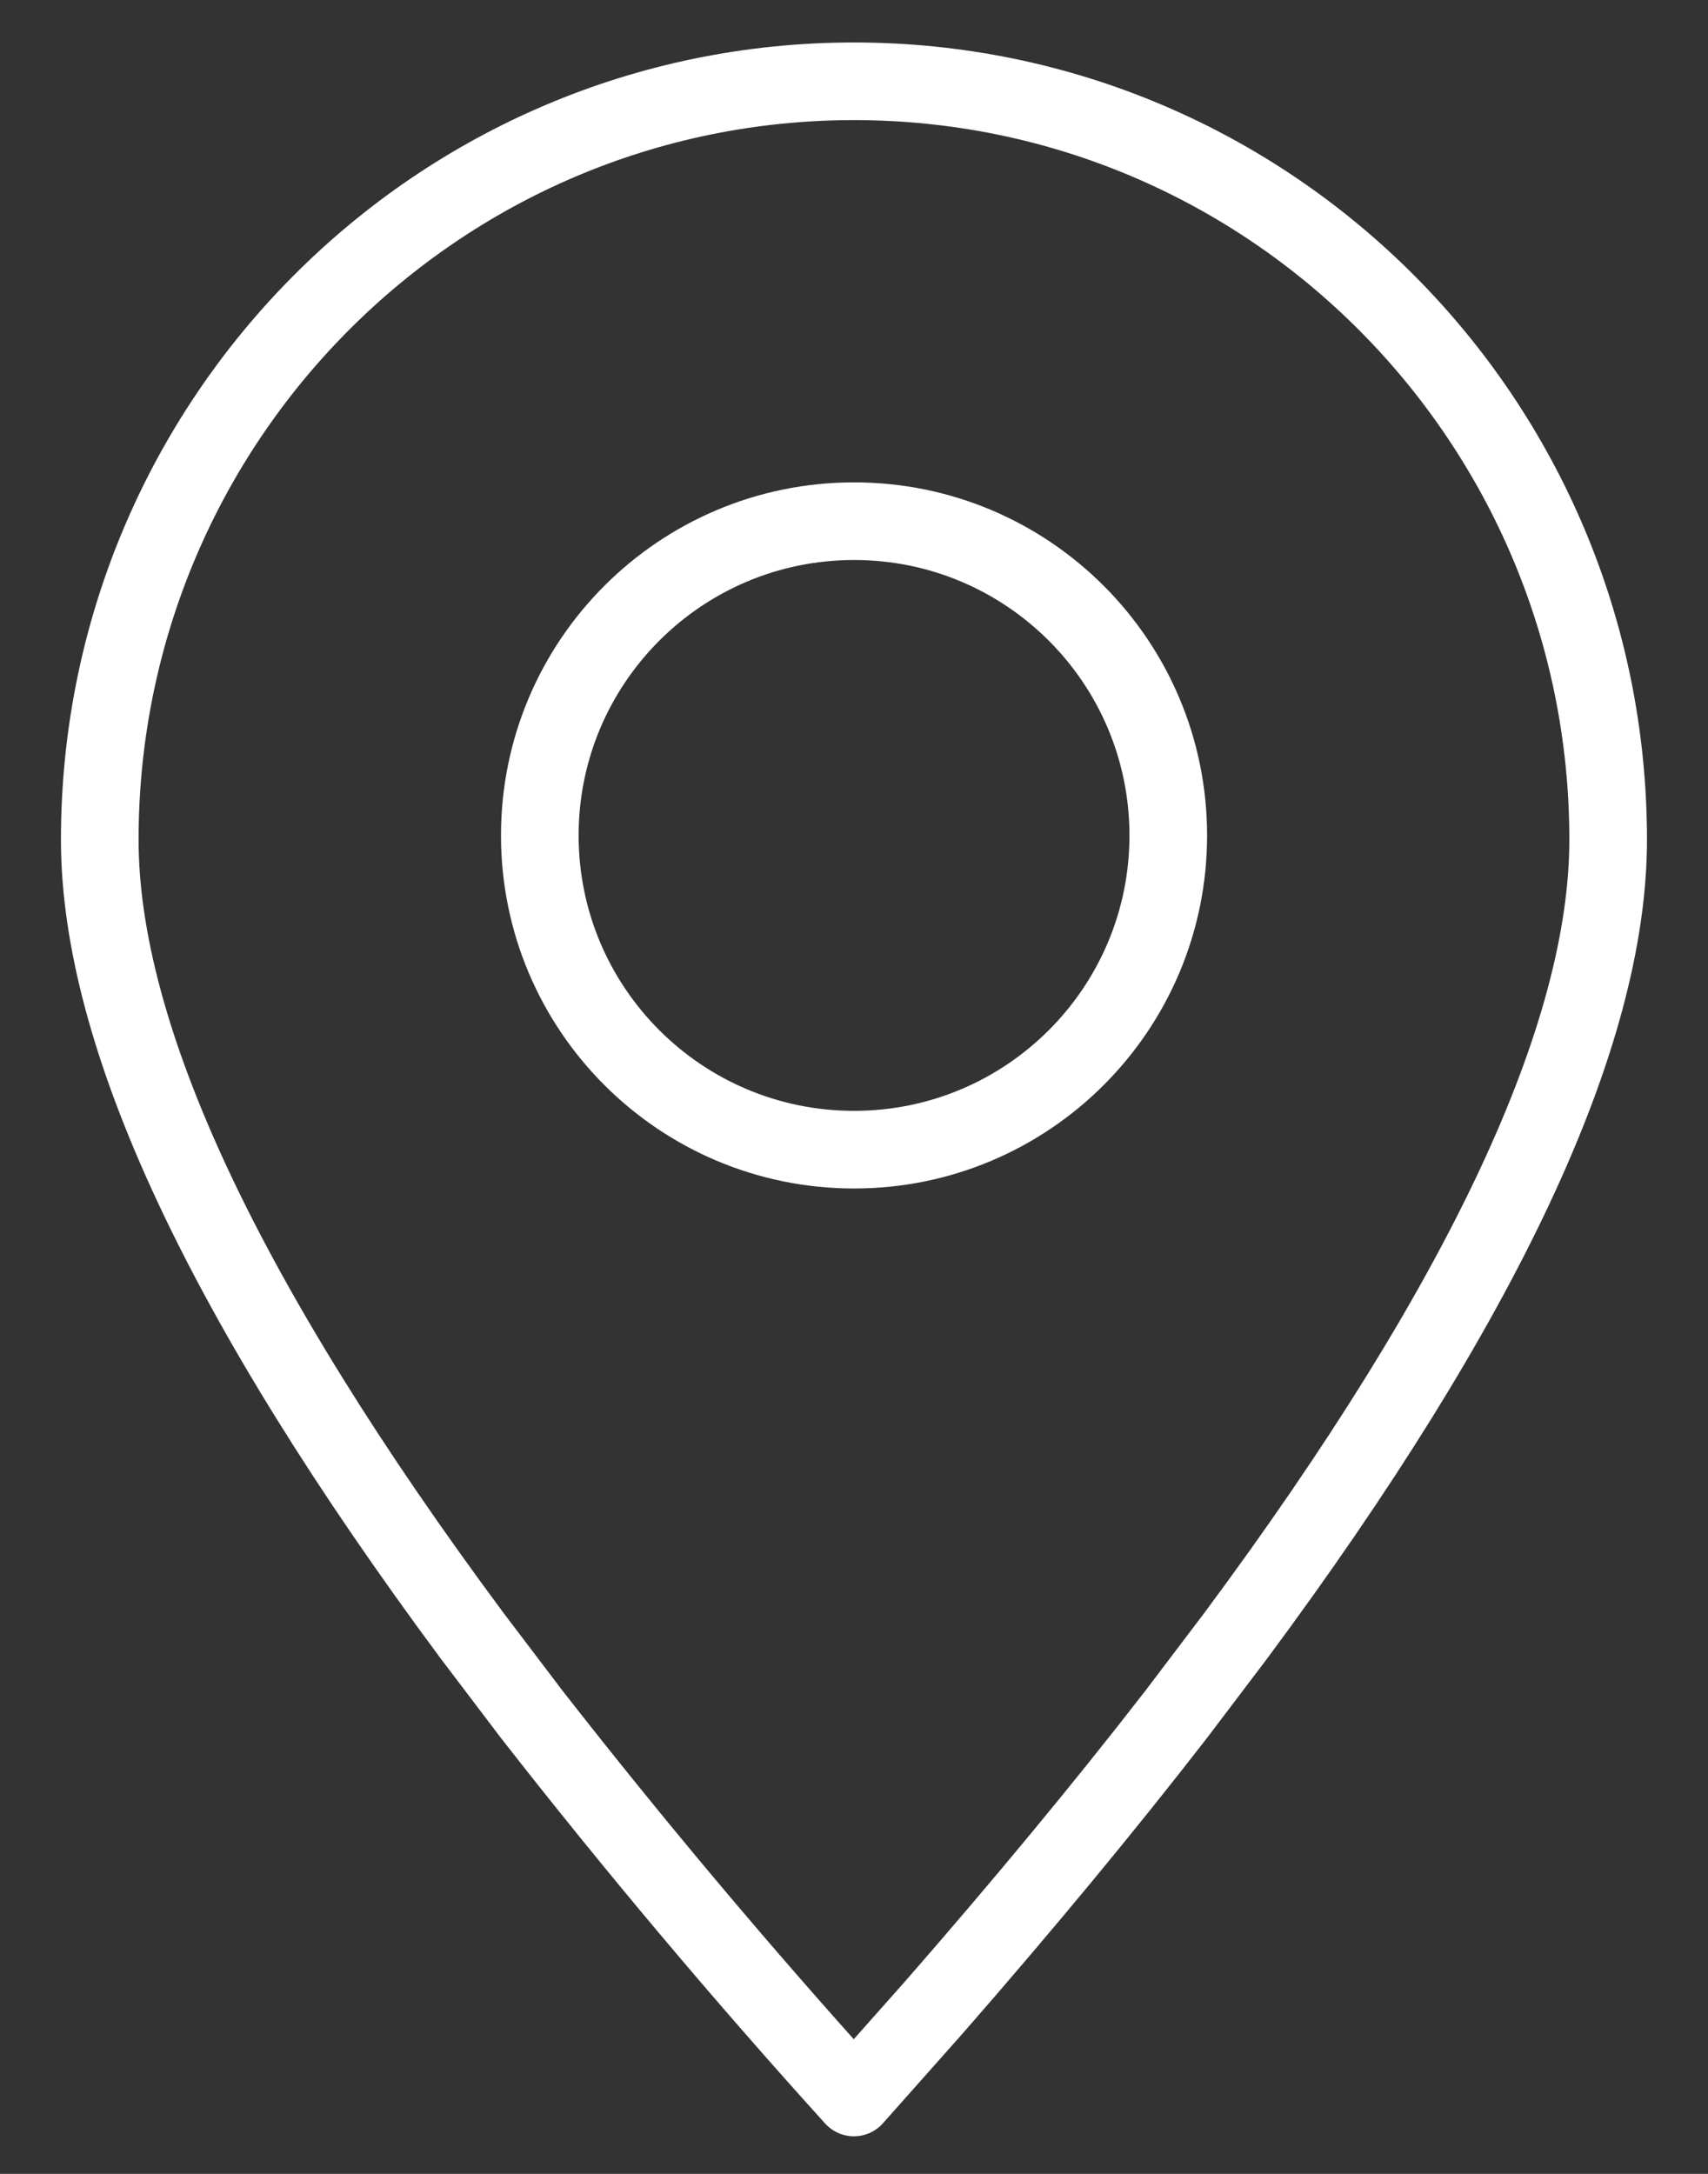
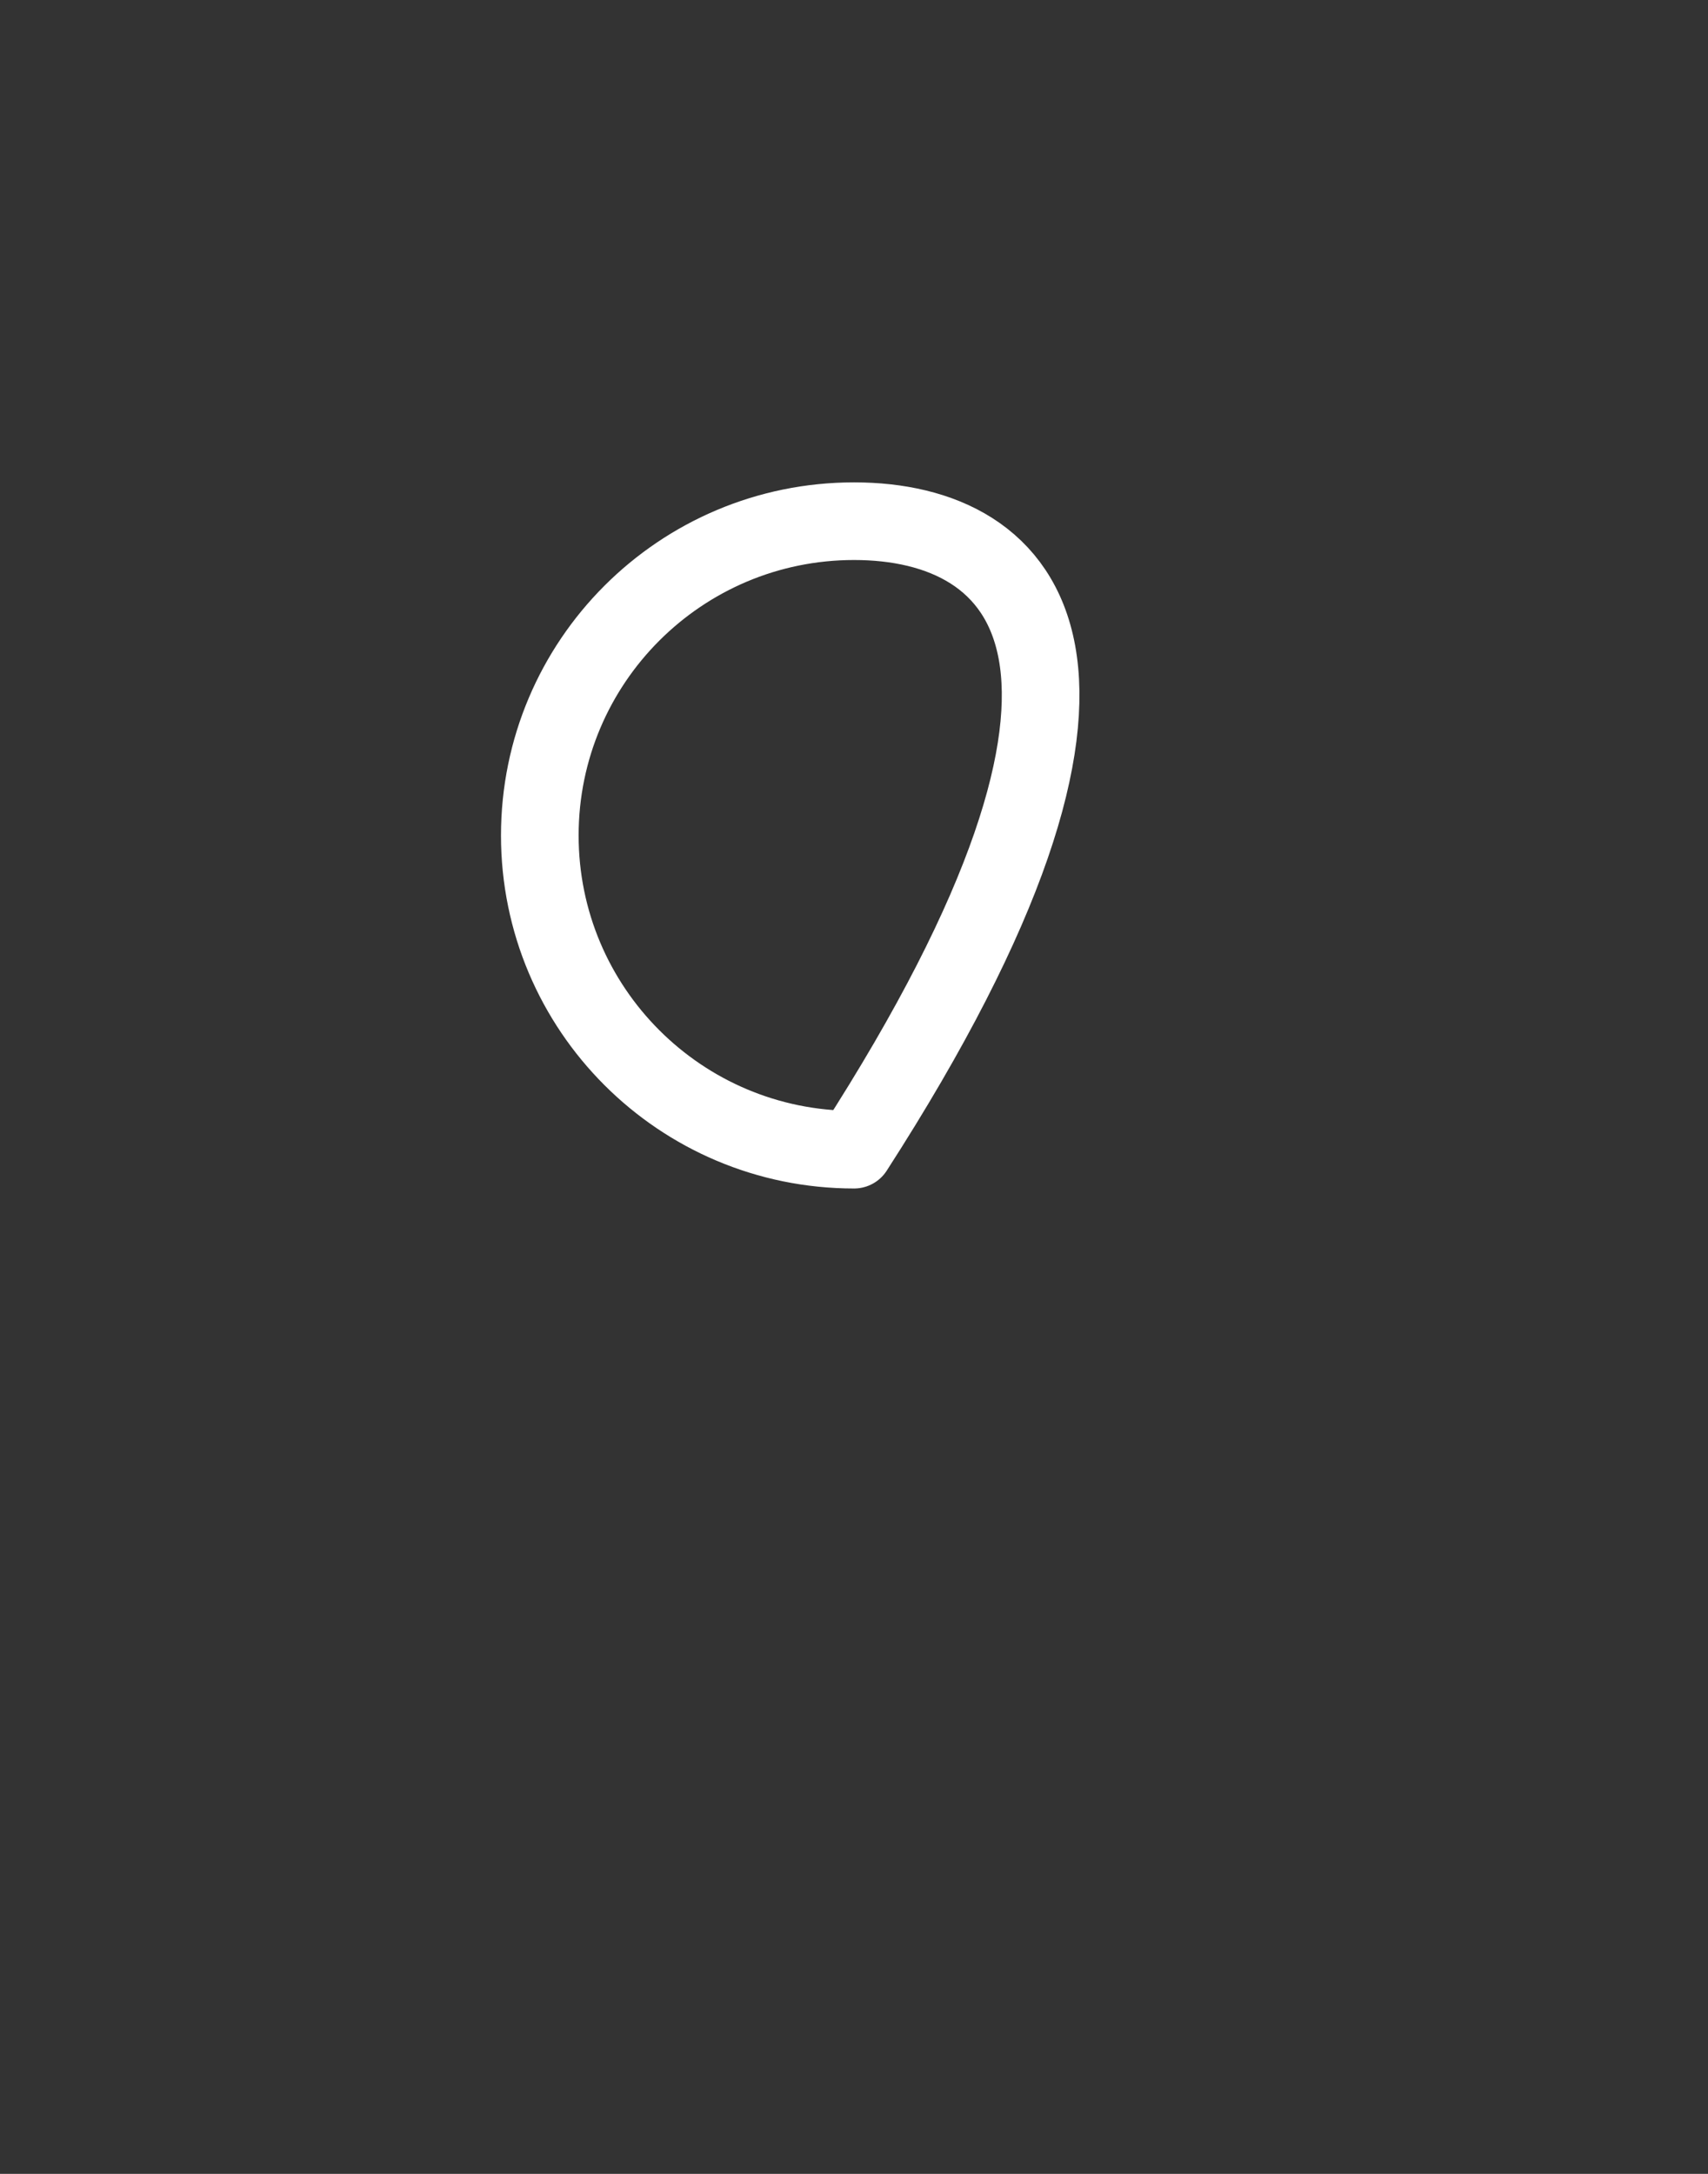
<svg xmlns="http://www.w3.org/2000/svg" width="22" height="28" viewBox="0 0 22 28" fill="none">
  <rect x="0" y="0" width="22" height="28" fill="#333333" stroke="none" />
-   <path fill-rule="evenodd" clip-rule="evenodd" d="M10.999 27.016L12.021 25.865C13.18 24.538 14.223 23.278 15.151 22.08L15.916 21.07C19.114 16.761 20.714 13.342 20.714 10.815C20.714 5.42 16.365 1.047 10.999 1.047C5.634 1.047 1.285 5.42 1.285 10.815C1.285 13.342 2.885 16.761 6.082 21.07L6.848 22.08C8.172 23.776 9.556 25.421 10.999 27.016Z" stroke="white" stroke-linecap="round" stroke-linejoin="round" />
-   <path d="M11.001 14.808C13.236 14.808 15.048 12.996 15.048 10.761C15.048 8.525 13.236 6.713 11.001 6.713C8.765 6.713 6.953 8.525 6.953 10.761C6.953 12.996 8.765 14.808 11.001 14.808Z" stroke="white" stroke-linecap="round" stroke-linejoin="round" />
+   <path d="M11.001 14.808C15.048 8.525 13.236 6.713 11.001 6.713C8.765 6.713 6.953 8.525 6.953 10.761C6.953 12.996 8.765 14.808 11.001 14.808Z" stroke="white" stroke-linecap="round" stroke-linejoin="round" />
</svg>